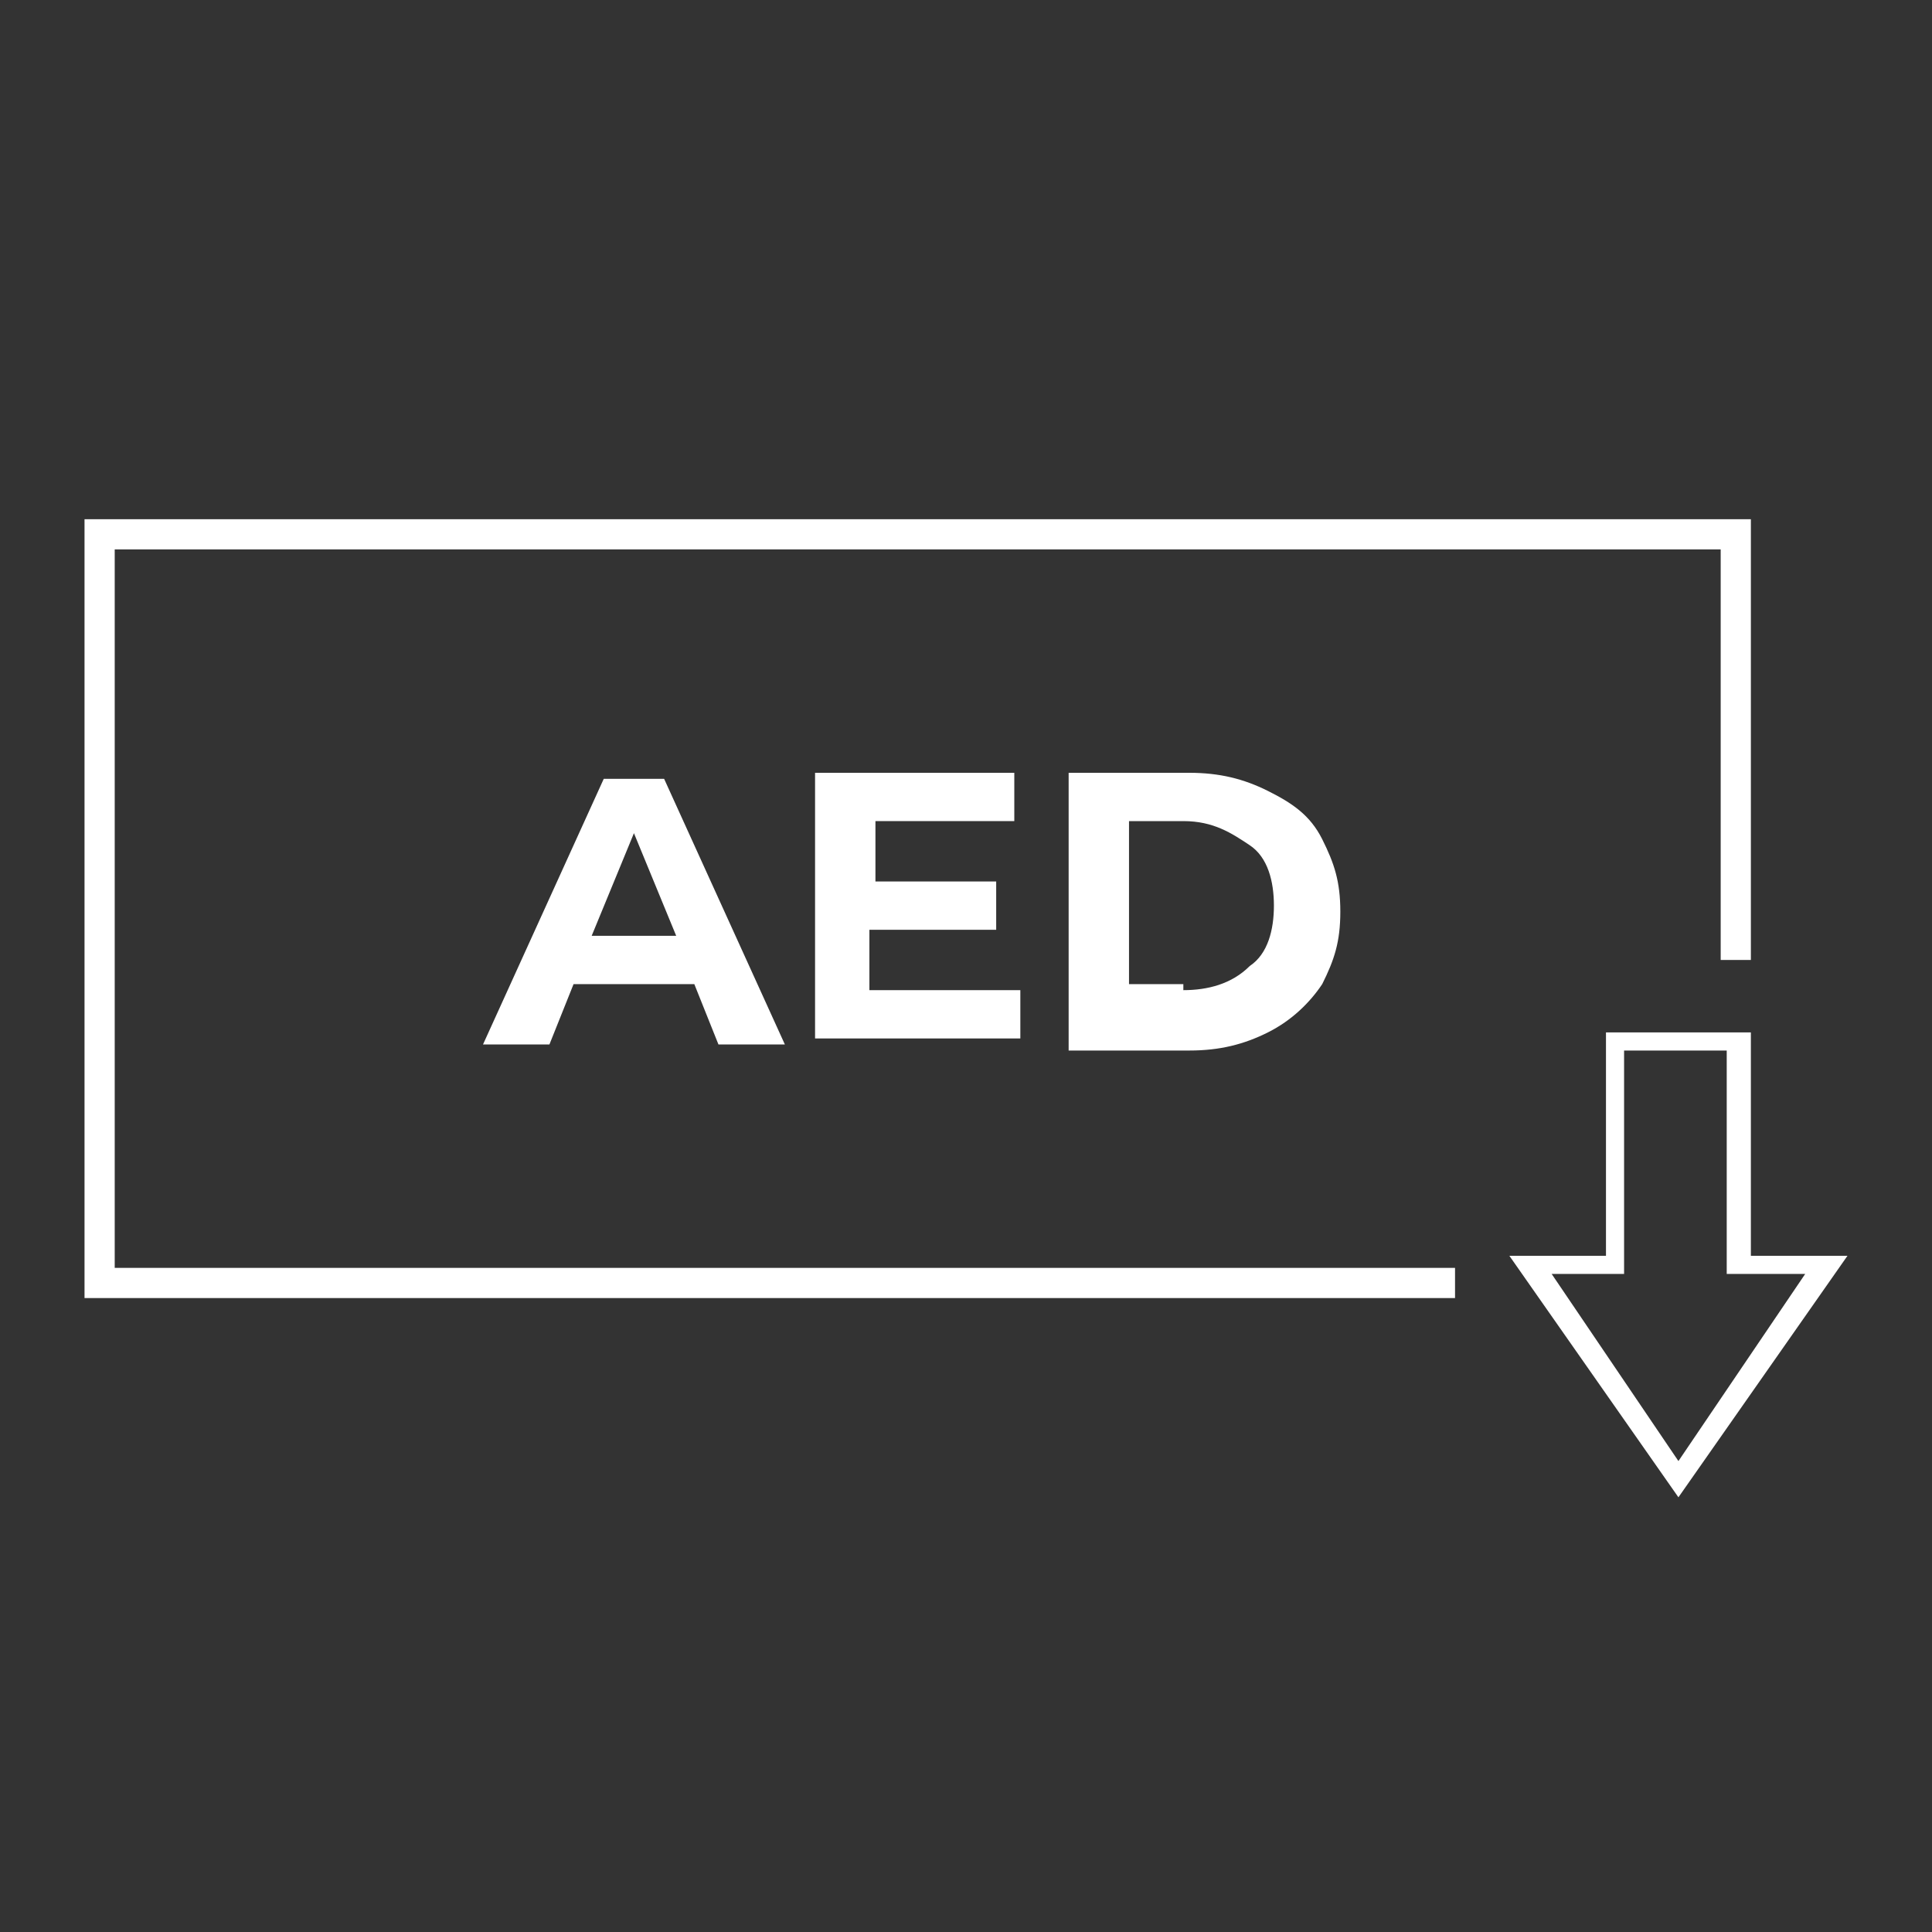
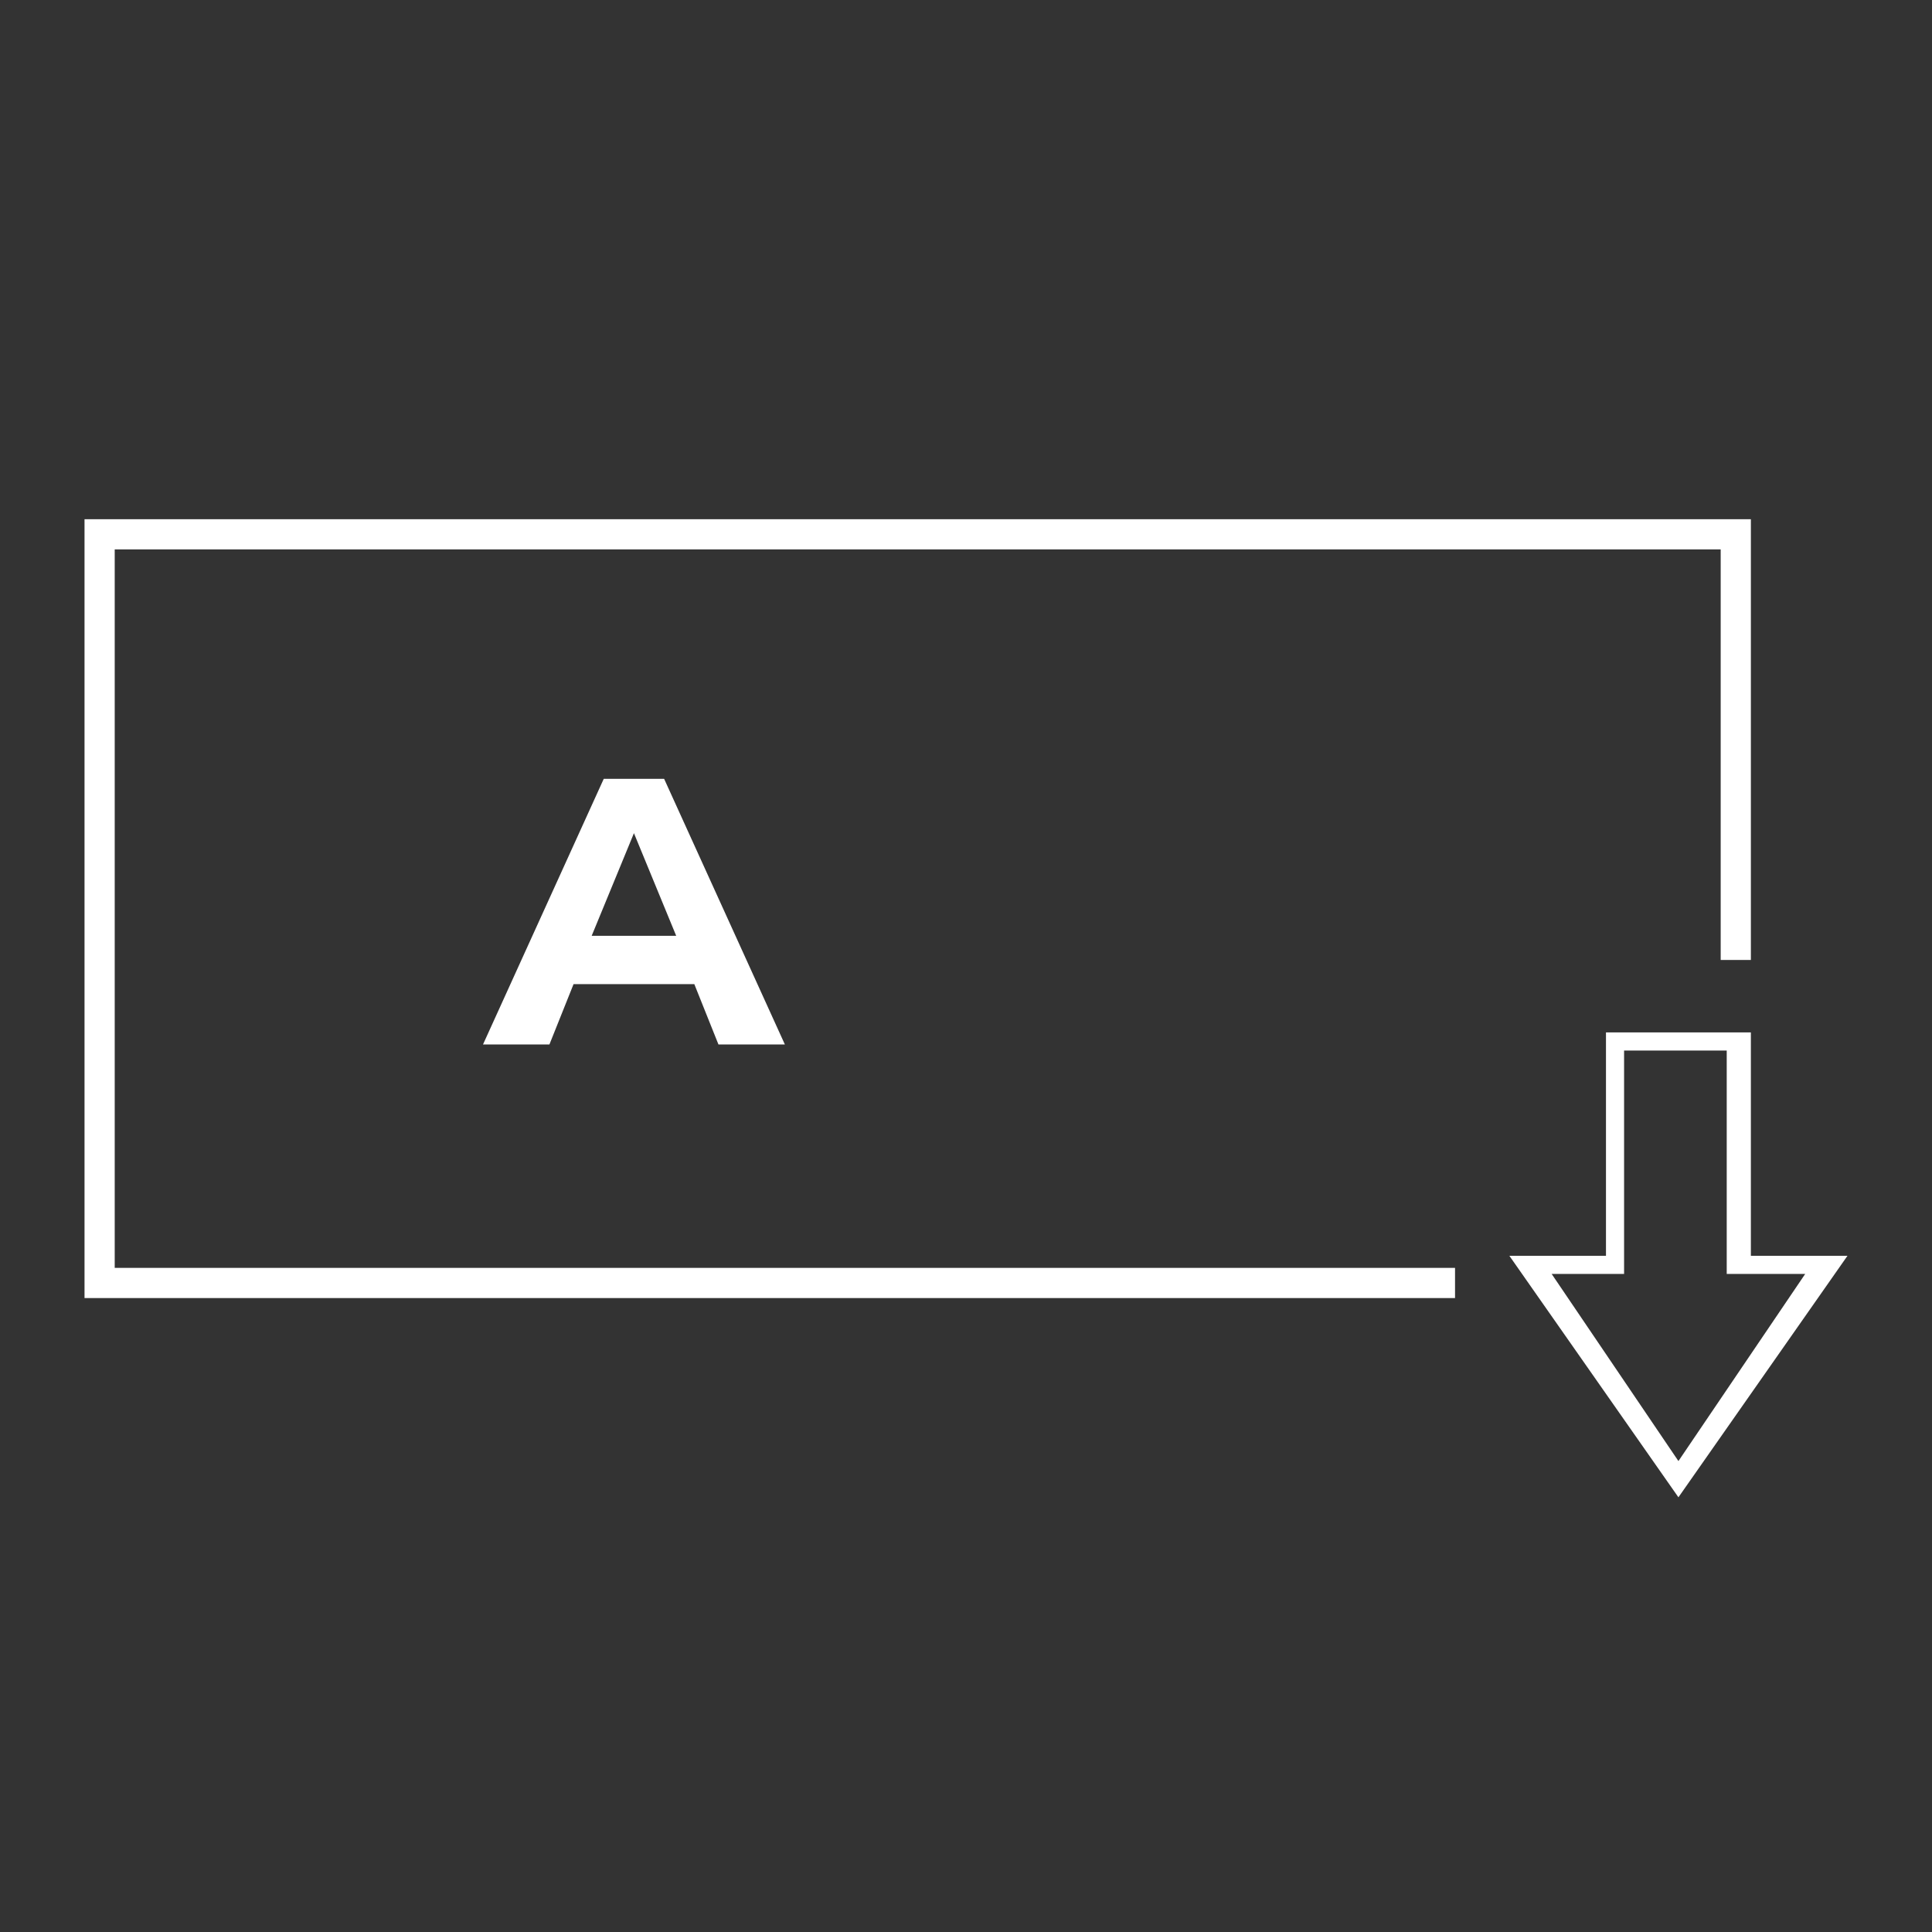
<svg xmlns="http://www.w3.org/2000/svg" id="Layer_1" x="0px" y="0px" viewBox="0 0 32 32" style="enable-background:new 0 0 32 32;" xml:space="preserve">
  <rect x="0" y="0" width="32" height="32" fill="#333333" stroke="none" />
  <style type="text/css">	.st0{fill:#FFFFFF;}</style>
  <g>
    <polygon class="st0" points="24.1,21.5 1.4,21.5 1.4,8.6 29,8.6 29,15.9 28.5,15.9 28.5,9.1 1.9,9.1 1.9,21 24.1,21  " />
  </g>
  <g>
    <path class="st0" d="M11.5,16.3H9.5l-0.4,1H8l2-4.4h1l2,4.4h-1.1L11.5,16.3z M11.2,15.5l-0.7-1.7l-0.7,1.7   C9.8,15.5,11.2,15.5,11.2,15.5z" />
-     <path class="st0" d="M16.9,16.4v0.8h-3.4v-4.4h3.3v0.8h-2.3v1h2v0.8h-2.1v1H16.9z" />
-     <path class="st0" d="M17.7,12.8h2c0.5,0,0.9,0.1,1.3,0.3s0.7,0.4,0.9,0.8s0.3,0.7,0.3,1.2s-0.1,0.8-0.3,1.2   c-0.2,0.3-0.5,0.6-0.9,0.8s-0.8,0.3-1.3,0.3h-2V12.8z M19.6,16.4c0.4,0,0.8-0.1,1.1-0.4c0.3-0.2,0.4-0.6,0.4-1s-0.1-0.8-0.4-1   c-0.3-0.2-0.6-0.4-1.1-0.4h-0.9v2.7H19.6z" />
  </g>
  <g>
    <g>
      <path class="st0" d="M27.8,24.8l-2.8-4h1.6v-3.7H29v3.7h1.6L27.8,24.8z M25.7,21.1l2.1,3.1l2.1-3.1h-1.3v-3.7h-1.7v3.7H25.7z" />
    </g>
  </g>
</svg>